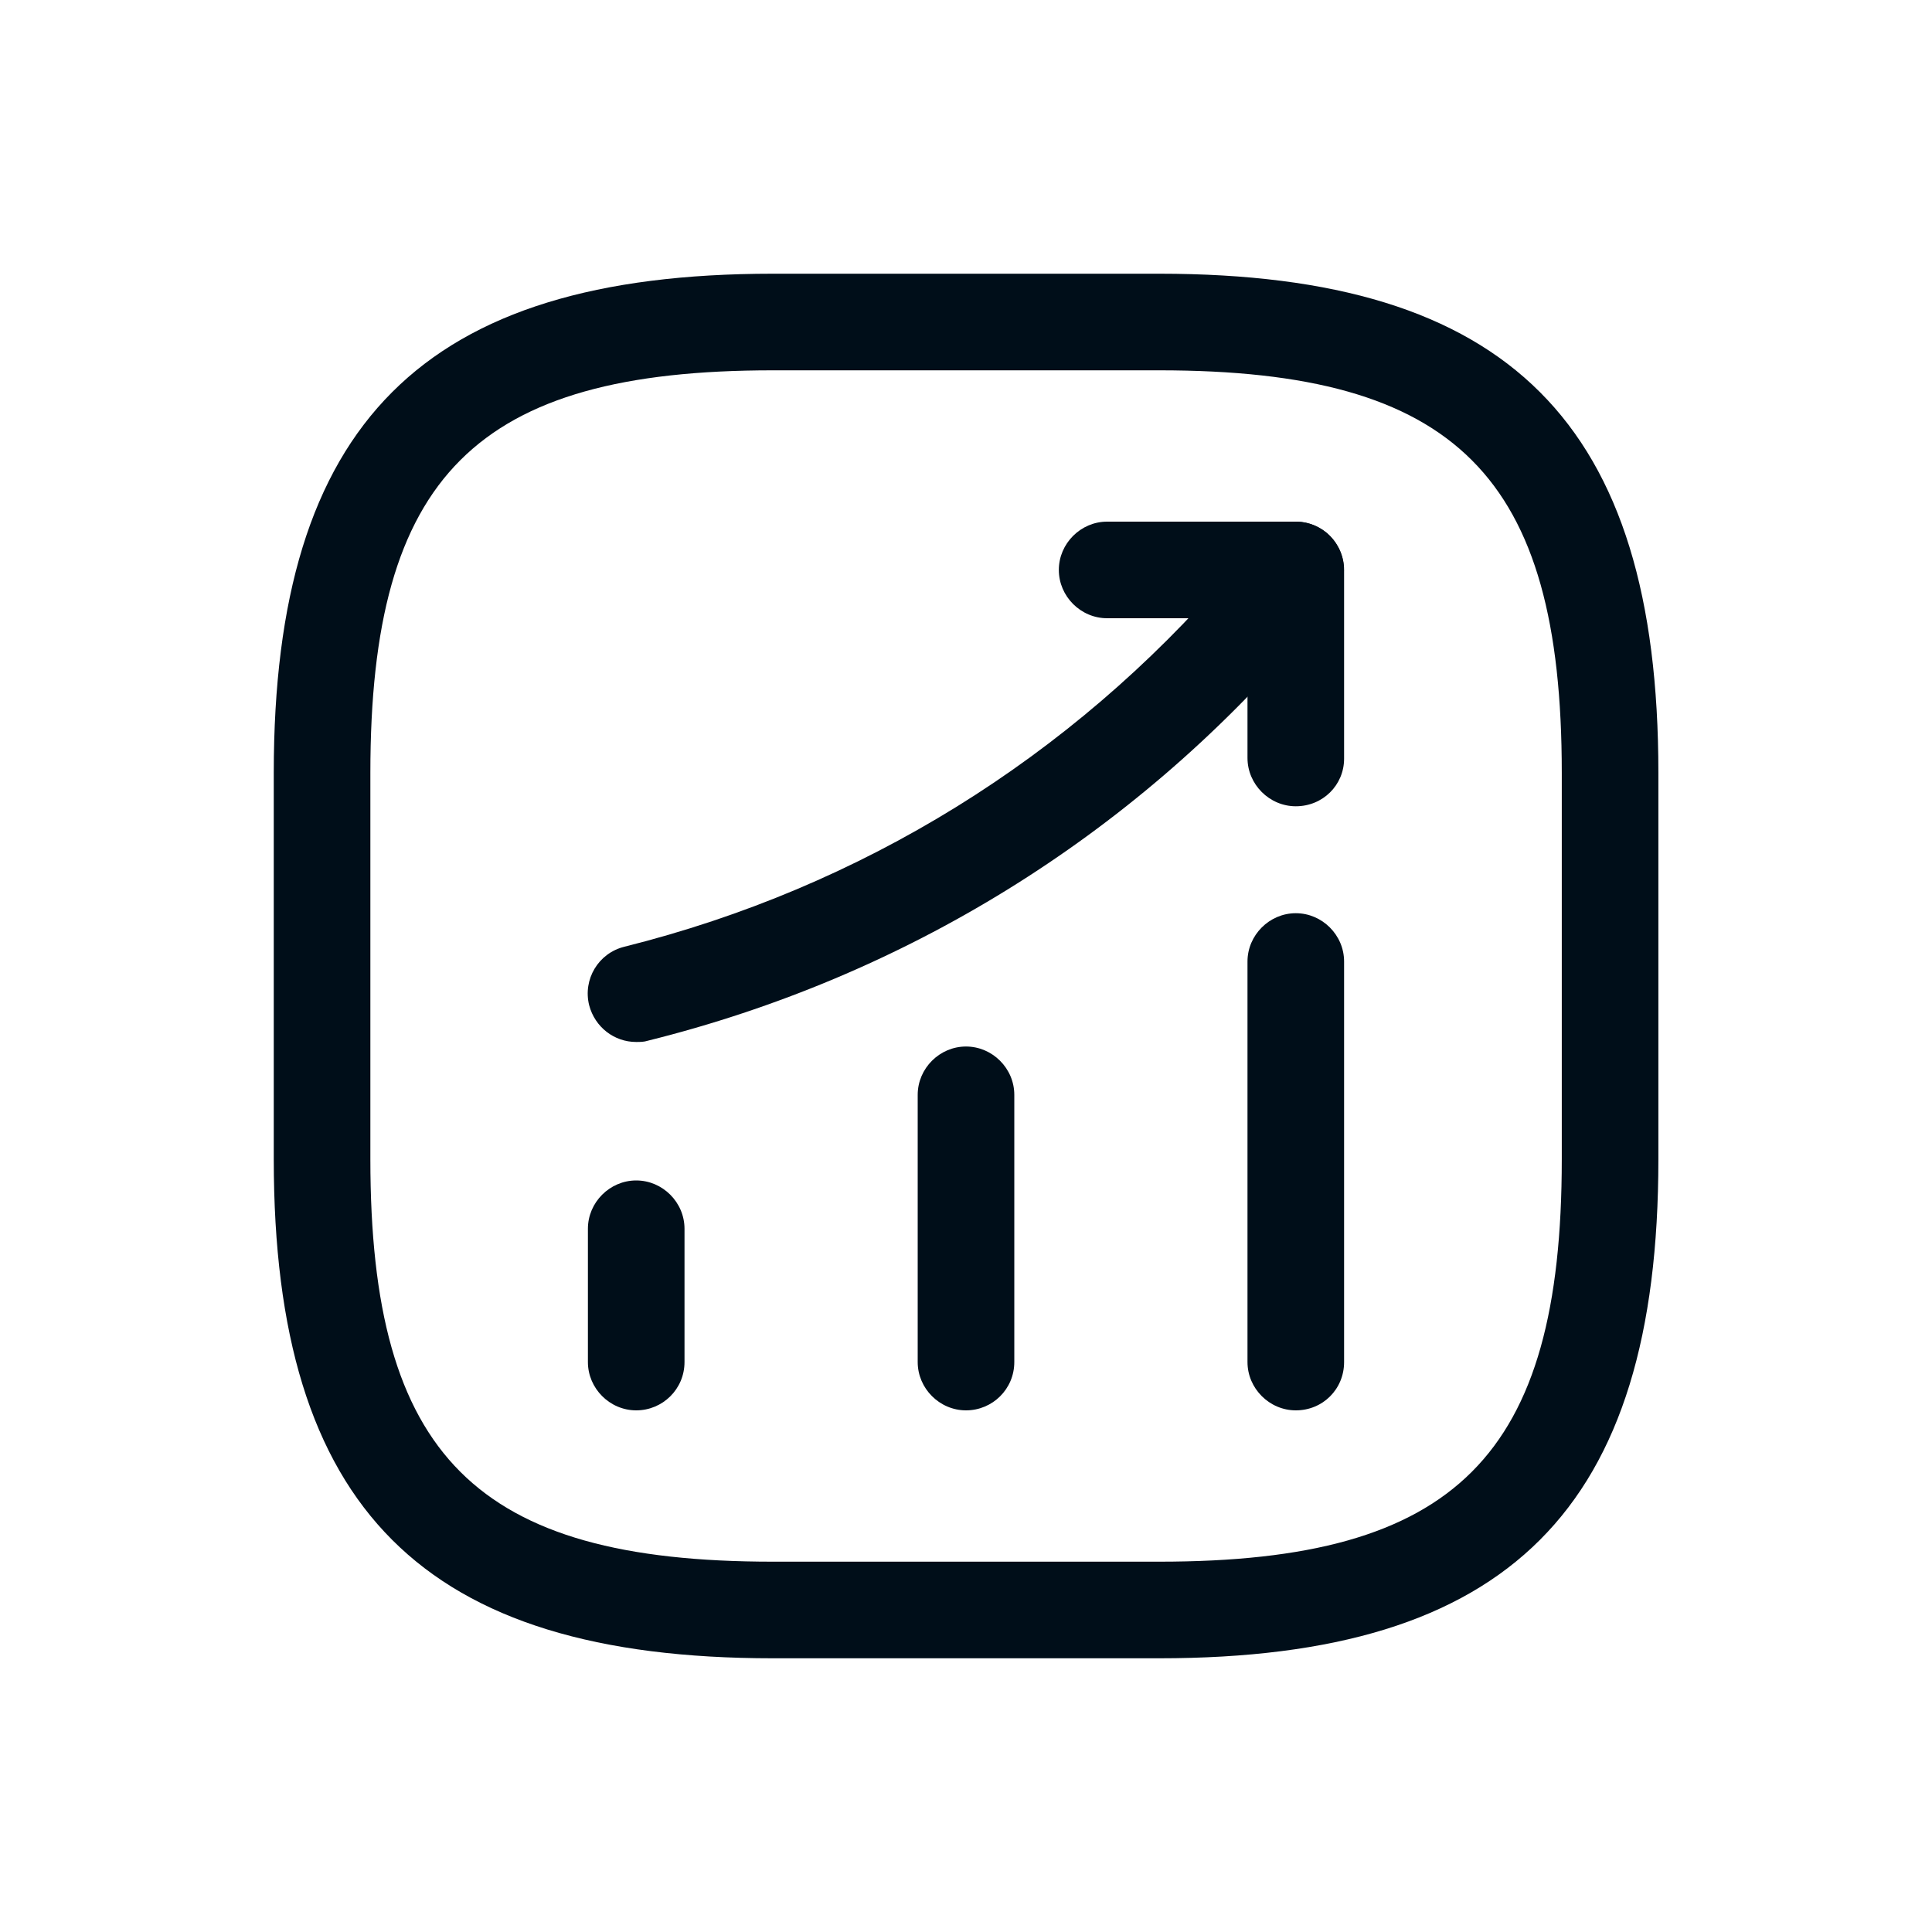
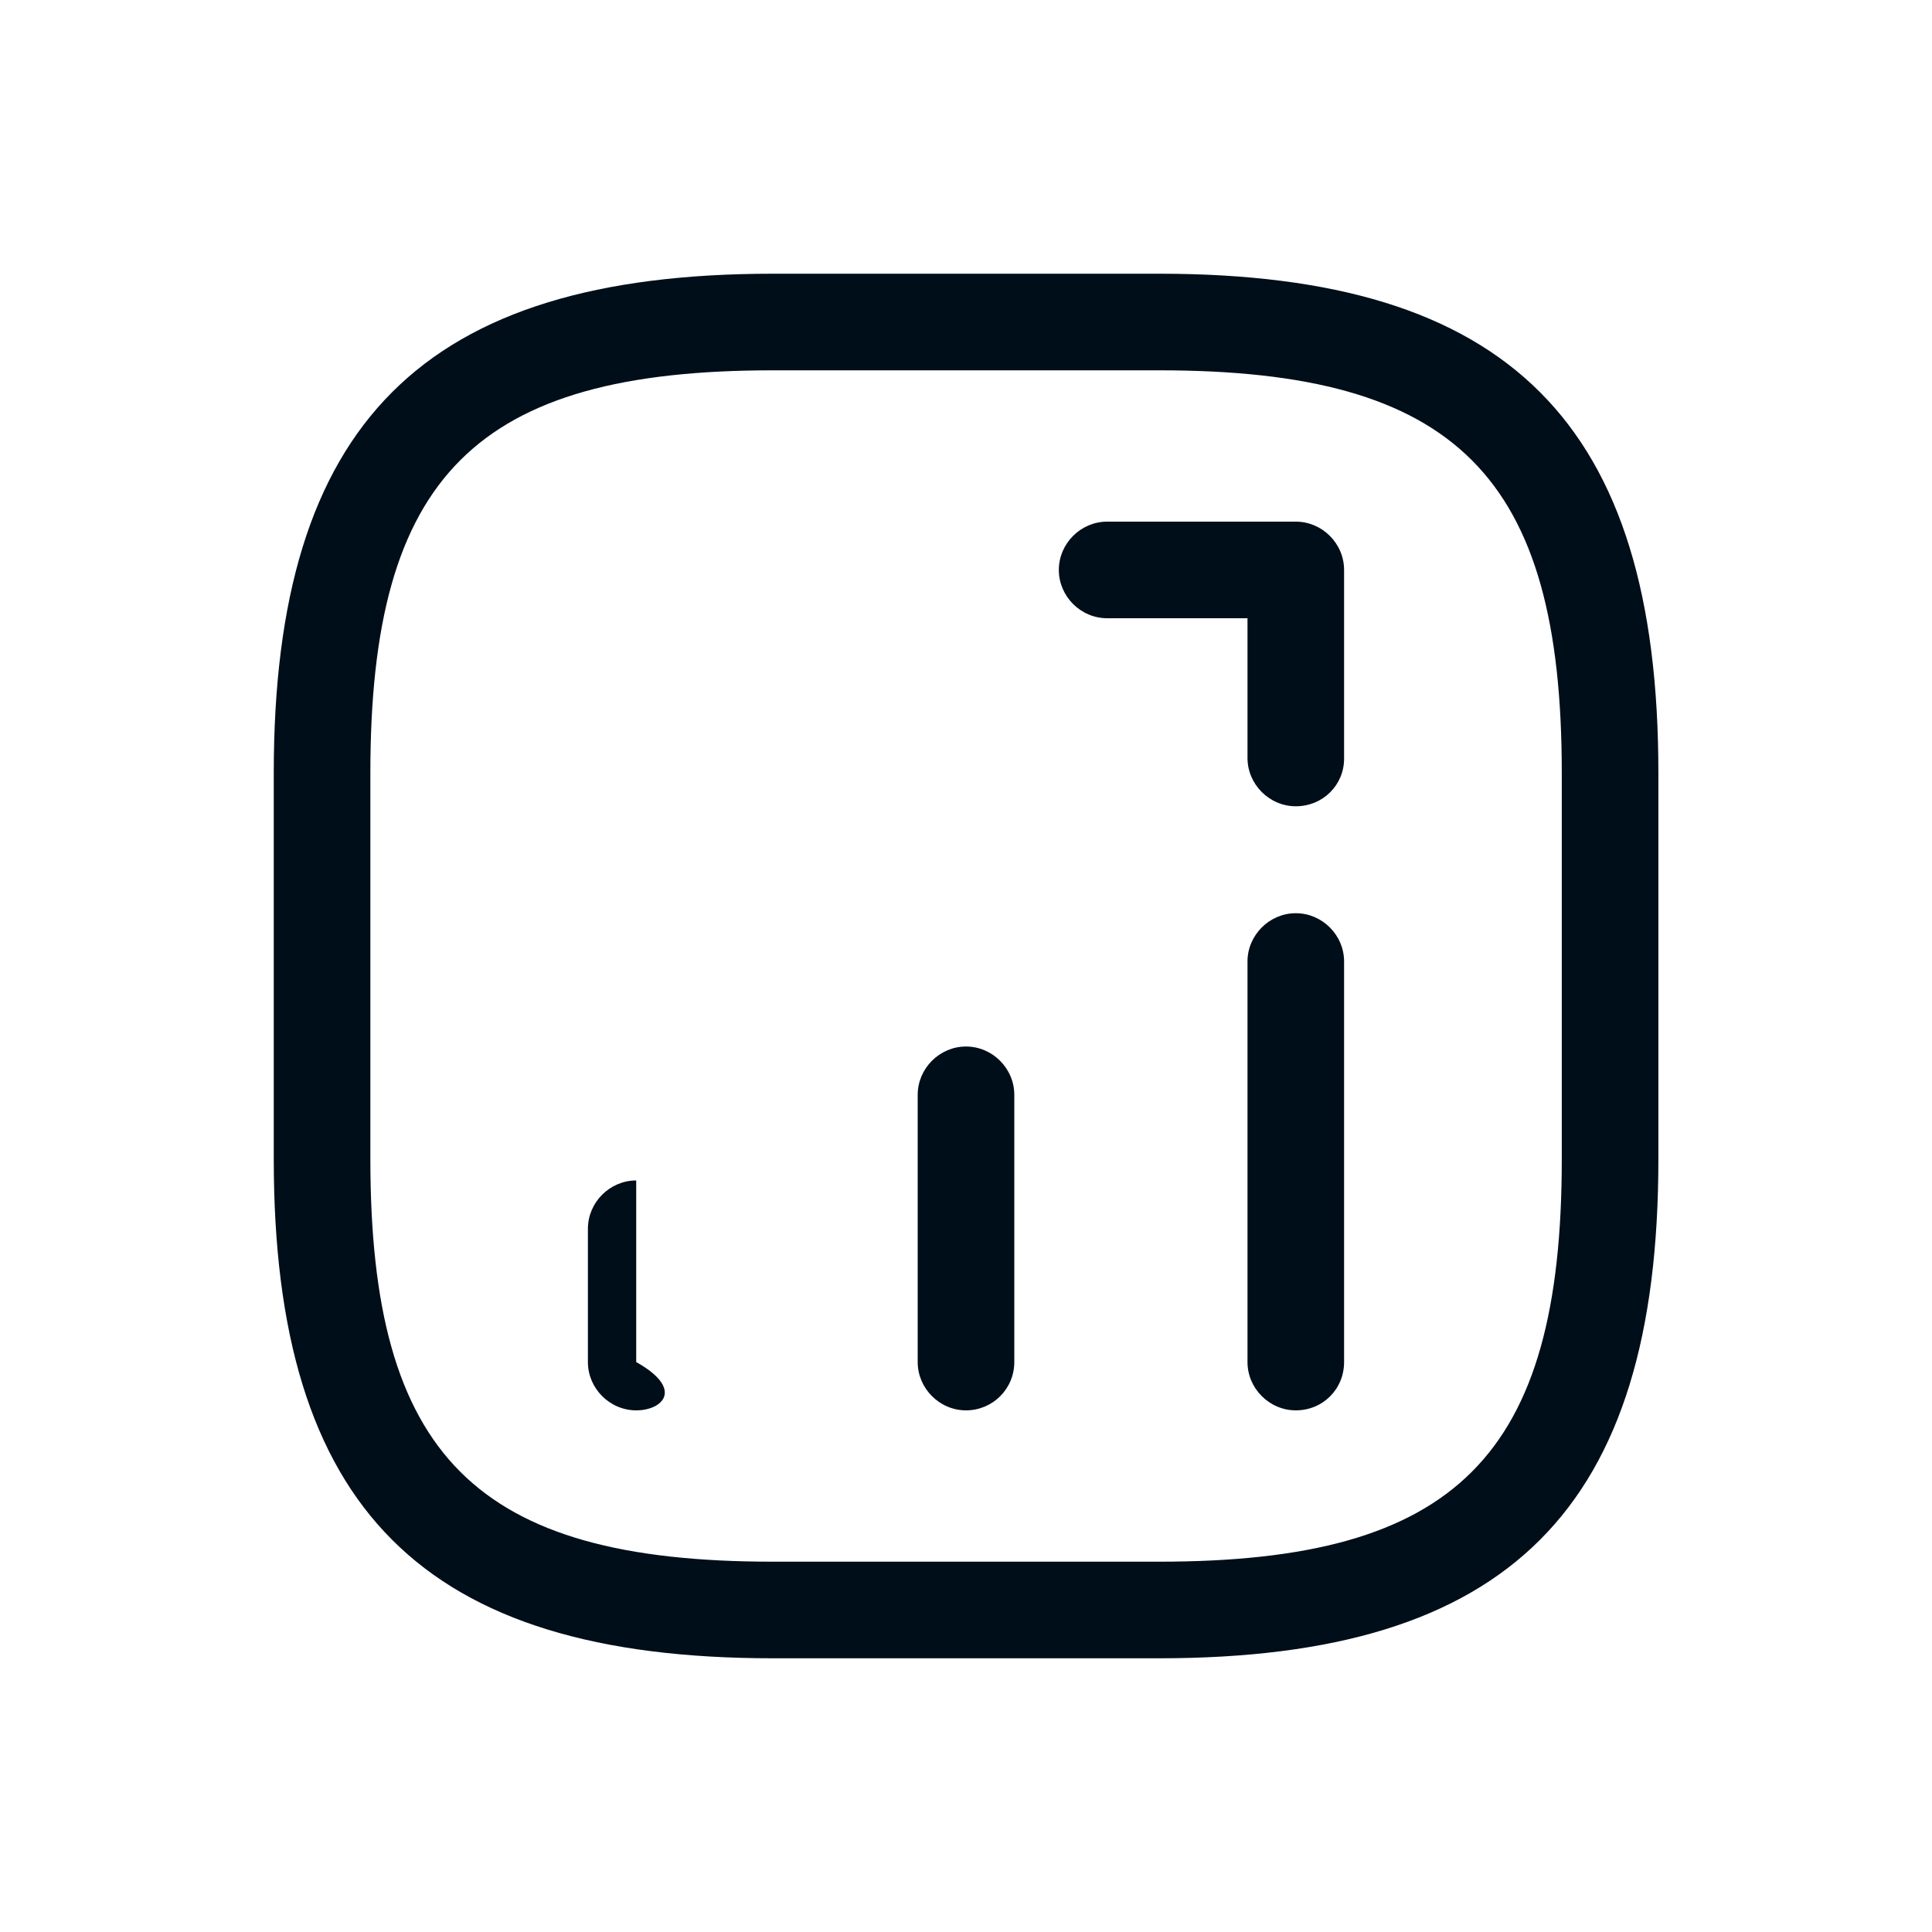
<svg xmlns="http://www.w3.org/2000/svg" width="40" height="40" viewBox="0 0 40 40" fill="none">
-   <path d="M13.172 29.2C12.625 29.2 12.172 28.747 12.172 28.2V25.44C12.172 24.893 12.625 24.44 13.172 24.44C13.719 24.44 14.172 24.893 14.172 25.44V28.2C14.172 28.76 13.719 29.2 13.172 29.2Z" fill="#000E19" />
+   <path d="M13.172 29.2C12.625 29.2 12.172 28.747 12.172 28.2V25.44C12.172 24.893 12.625 24.44 13.172 24.44V28.2C14.172 28.76 13.719 29.2 13.172 29.2Z" fill="#000E19" />
  <path d="M20 29.2C19.453 29.2 19 28.747 19 28.2V22.667C19 22.12 19.453 21.667 20 21.667C20.547 21.667 21 22.12 21 22.667V28.2C21 28.76 20.547 29.2 20 29.2Z" fill="#000E19" />
  <path d="M26.828 29.2C26.282 29.2 25.828 28.747 25.828 28.2V19.907C25.828 19.36 26.282 18.907 26.828 18.907C27.375 18.907 27.828 19.36 27.828 19.907V28.2C27.828 28.76 27.388 29.2 26.828 29.2Z" fill="#000E19" />
-   <path d="M13.171 21.573C12.718 21.573 12.318 21.267 12.198 20.813C12.065 20.28 12.385 19.733 12.931 19.6C17.838 18.373 22.158 15.693 25.451 11.867L26.065 11.147C26.425 10.733 27.052 10.68 27.478 11.04C27.892 11.4 27.945 12.027 27.585 12.453L26.971 13.173C23.412 17.333 18.718 20.227 13.412 21.547C13.332 21.573 13.252 21.573 13.171 21.573Z" fill="#000E19" />
  <path d="M26.828 16.693C26.282 16.693 25.828 16.24 25.828 15.693V12.8H22.922C22.375 12.8 21.922 12.347 21.922 11.8C21.922 11.253 22.375 10.8 22.922 10.8H26.828C27.375 10.8 27.828 11.253 27.828 11.8V15.707C27.828 16.253 27.389 16.693 26.828 16.693Z" fill="#000E19" />
  <path d="M24.001 34.333H16.001C8.761 34.333 5.668 31.24 5.668 24V16C5.668 8.76 8.761 5.667 16.001 5.667H24.001C31.241 5.667 34.335 8.76 34.335 16V24C34.335 31.24 31.241 34.333 24.001 34.333ZM16.001 7.667C9.855 7.667 7.668 9.853 7.668 16V24C7.668 30.147 9.855 32.333 16.001 32.333H24.001C30.148 32.333 32.335 30.147 32.335 24V16C32.335 9.853 30.148 7.667 24.001 7.667H16.001Z" fill="#000E19" />
</svg>